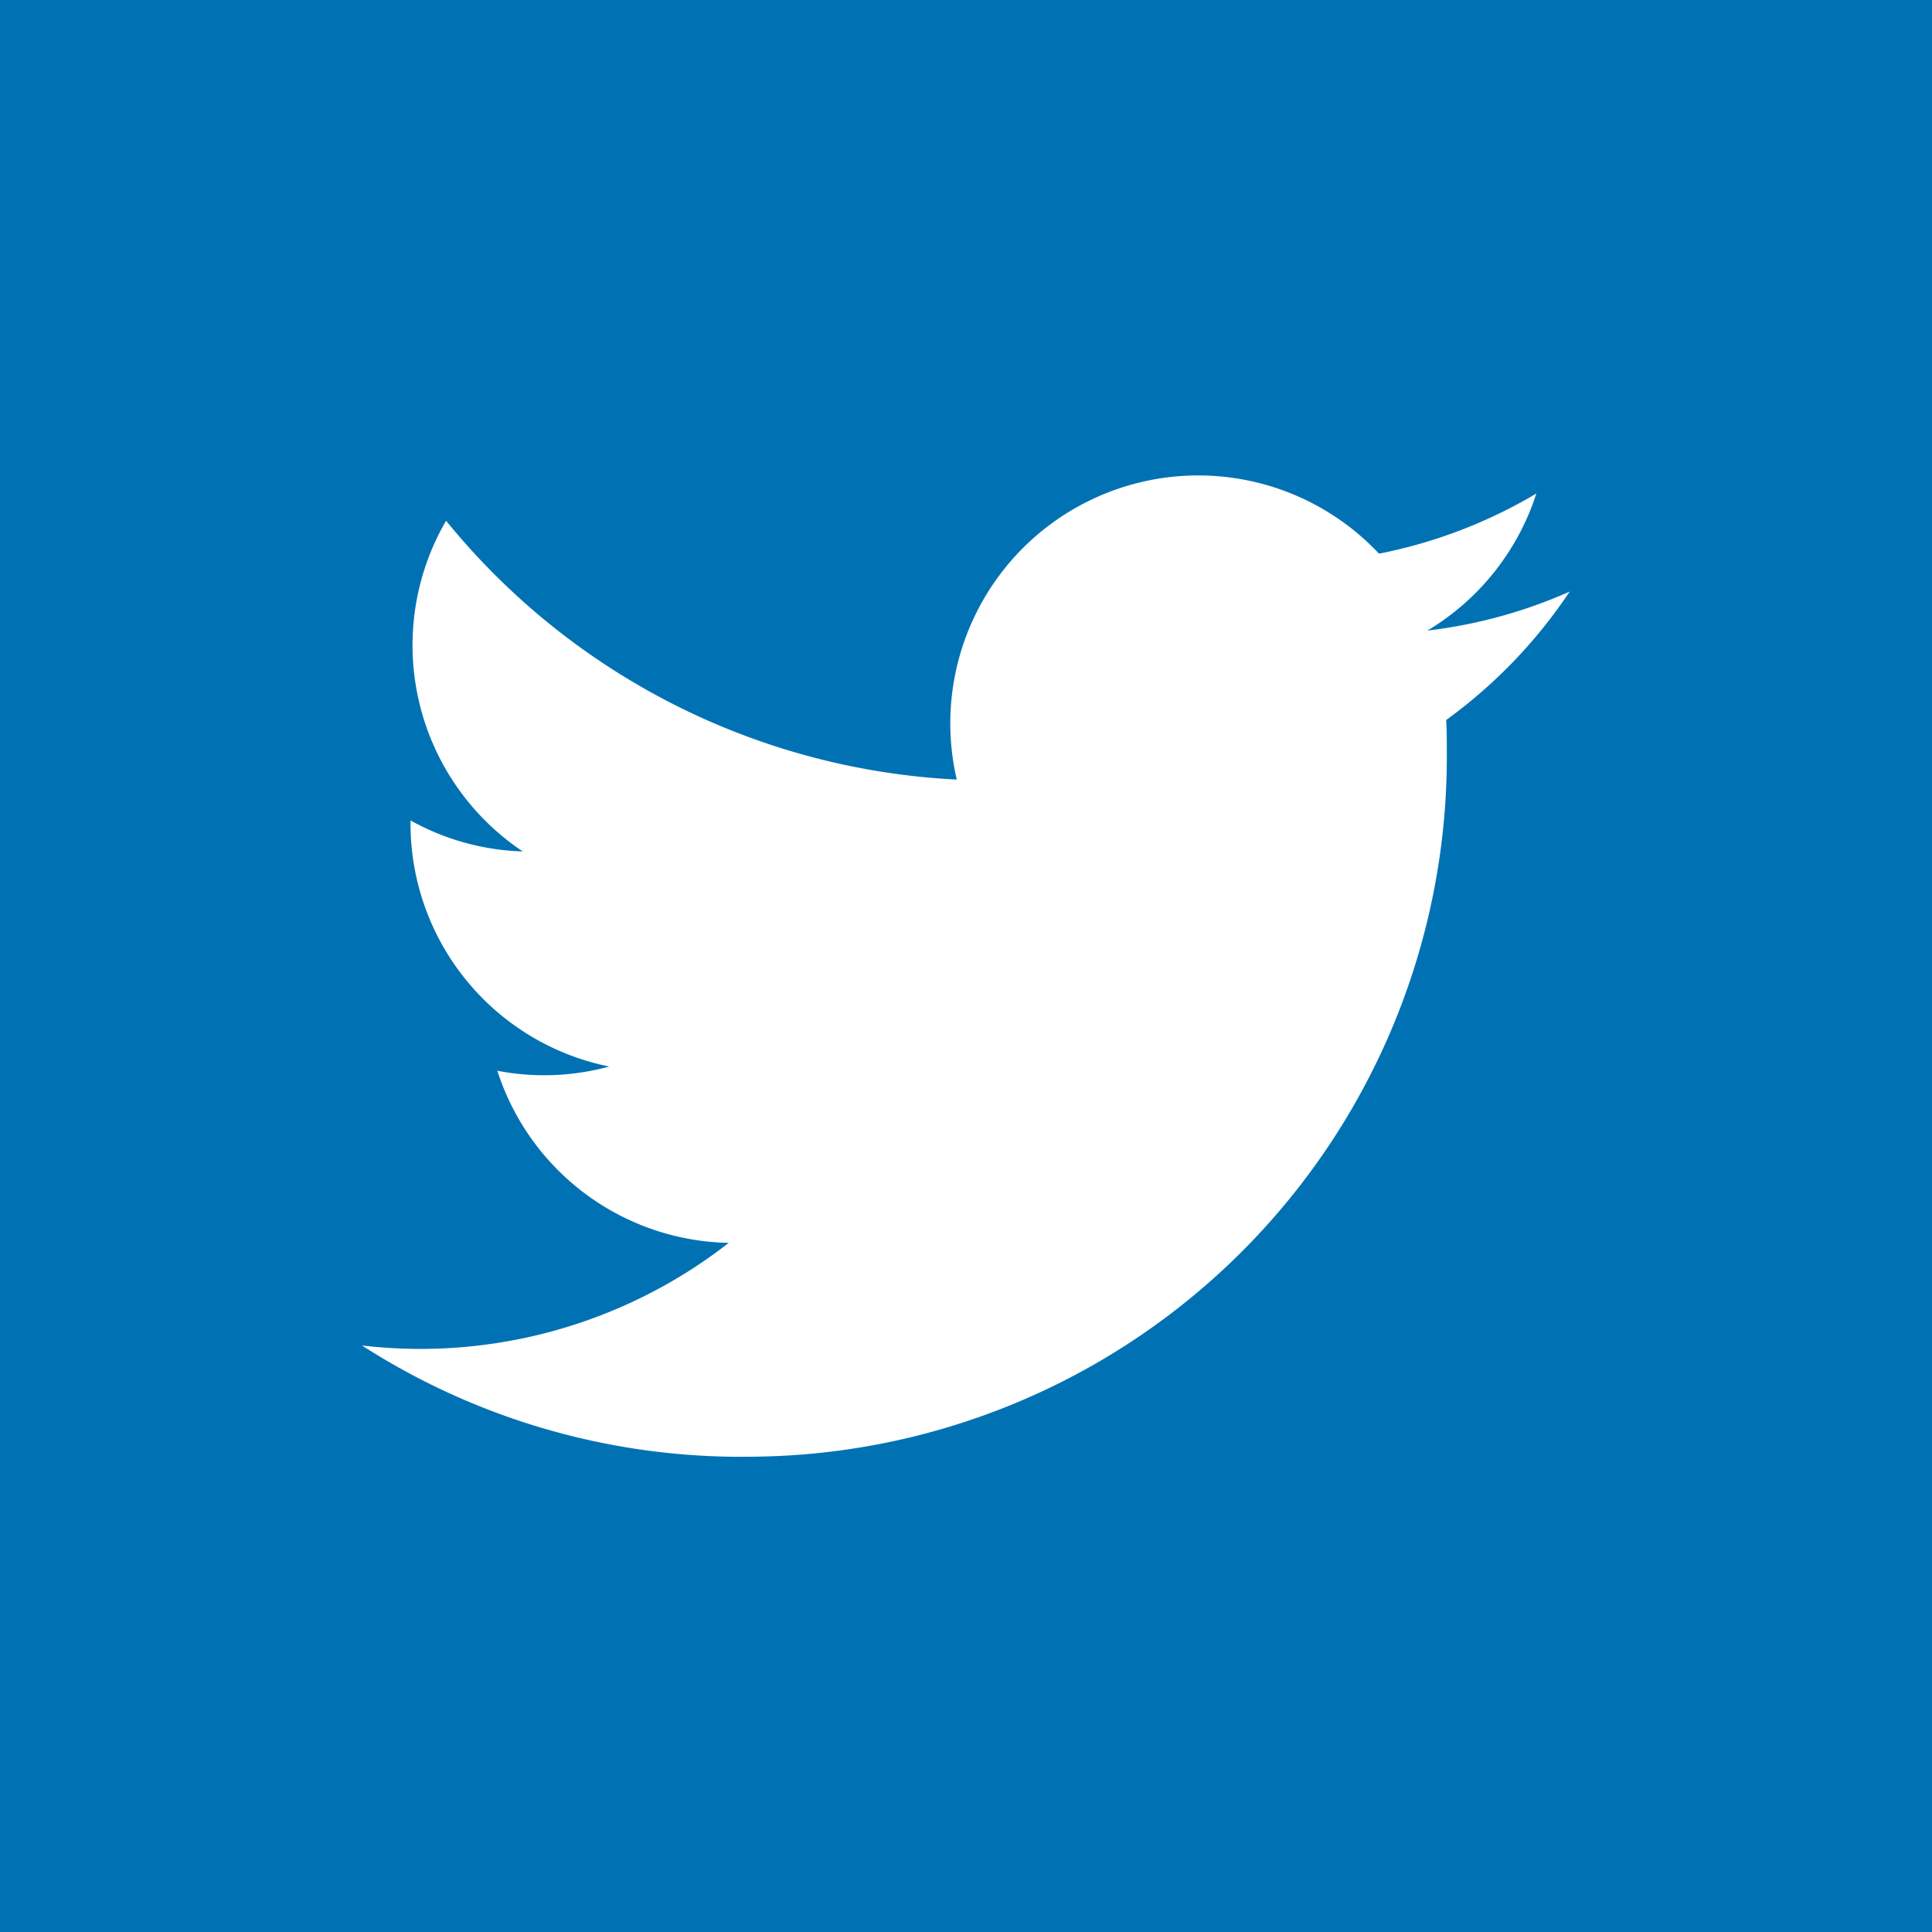
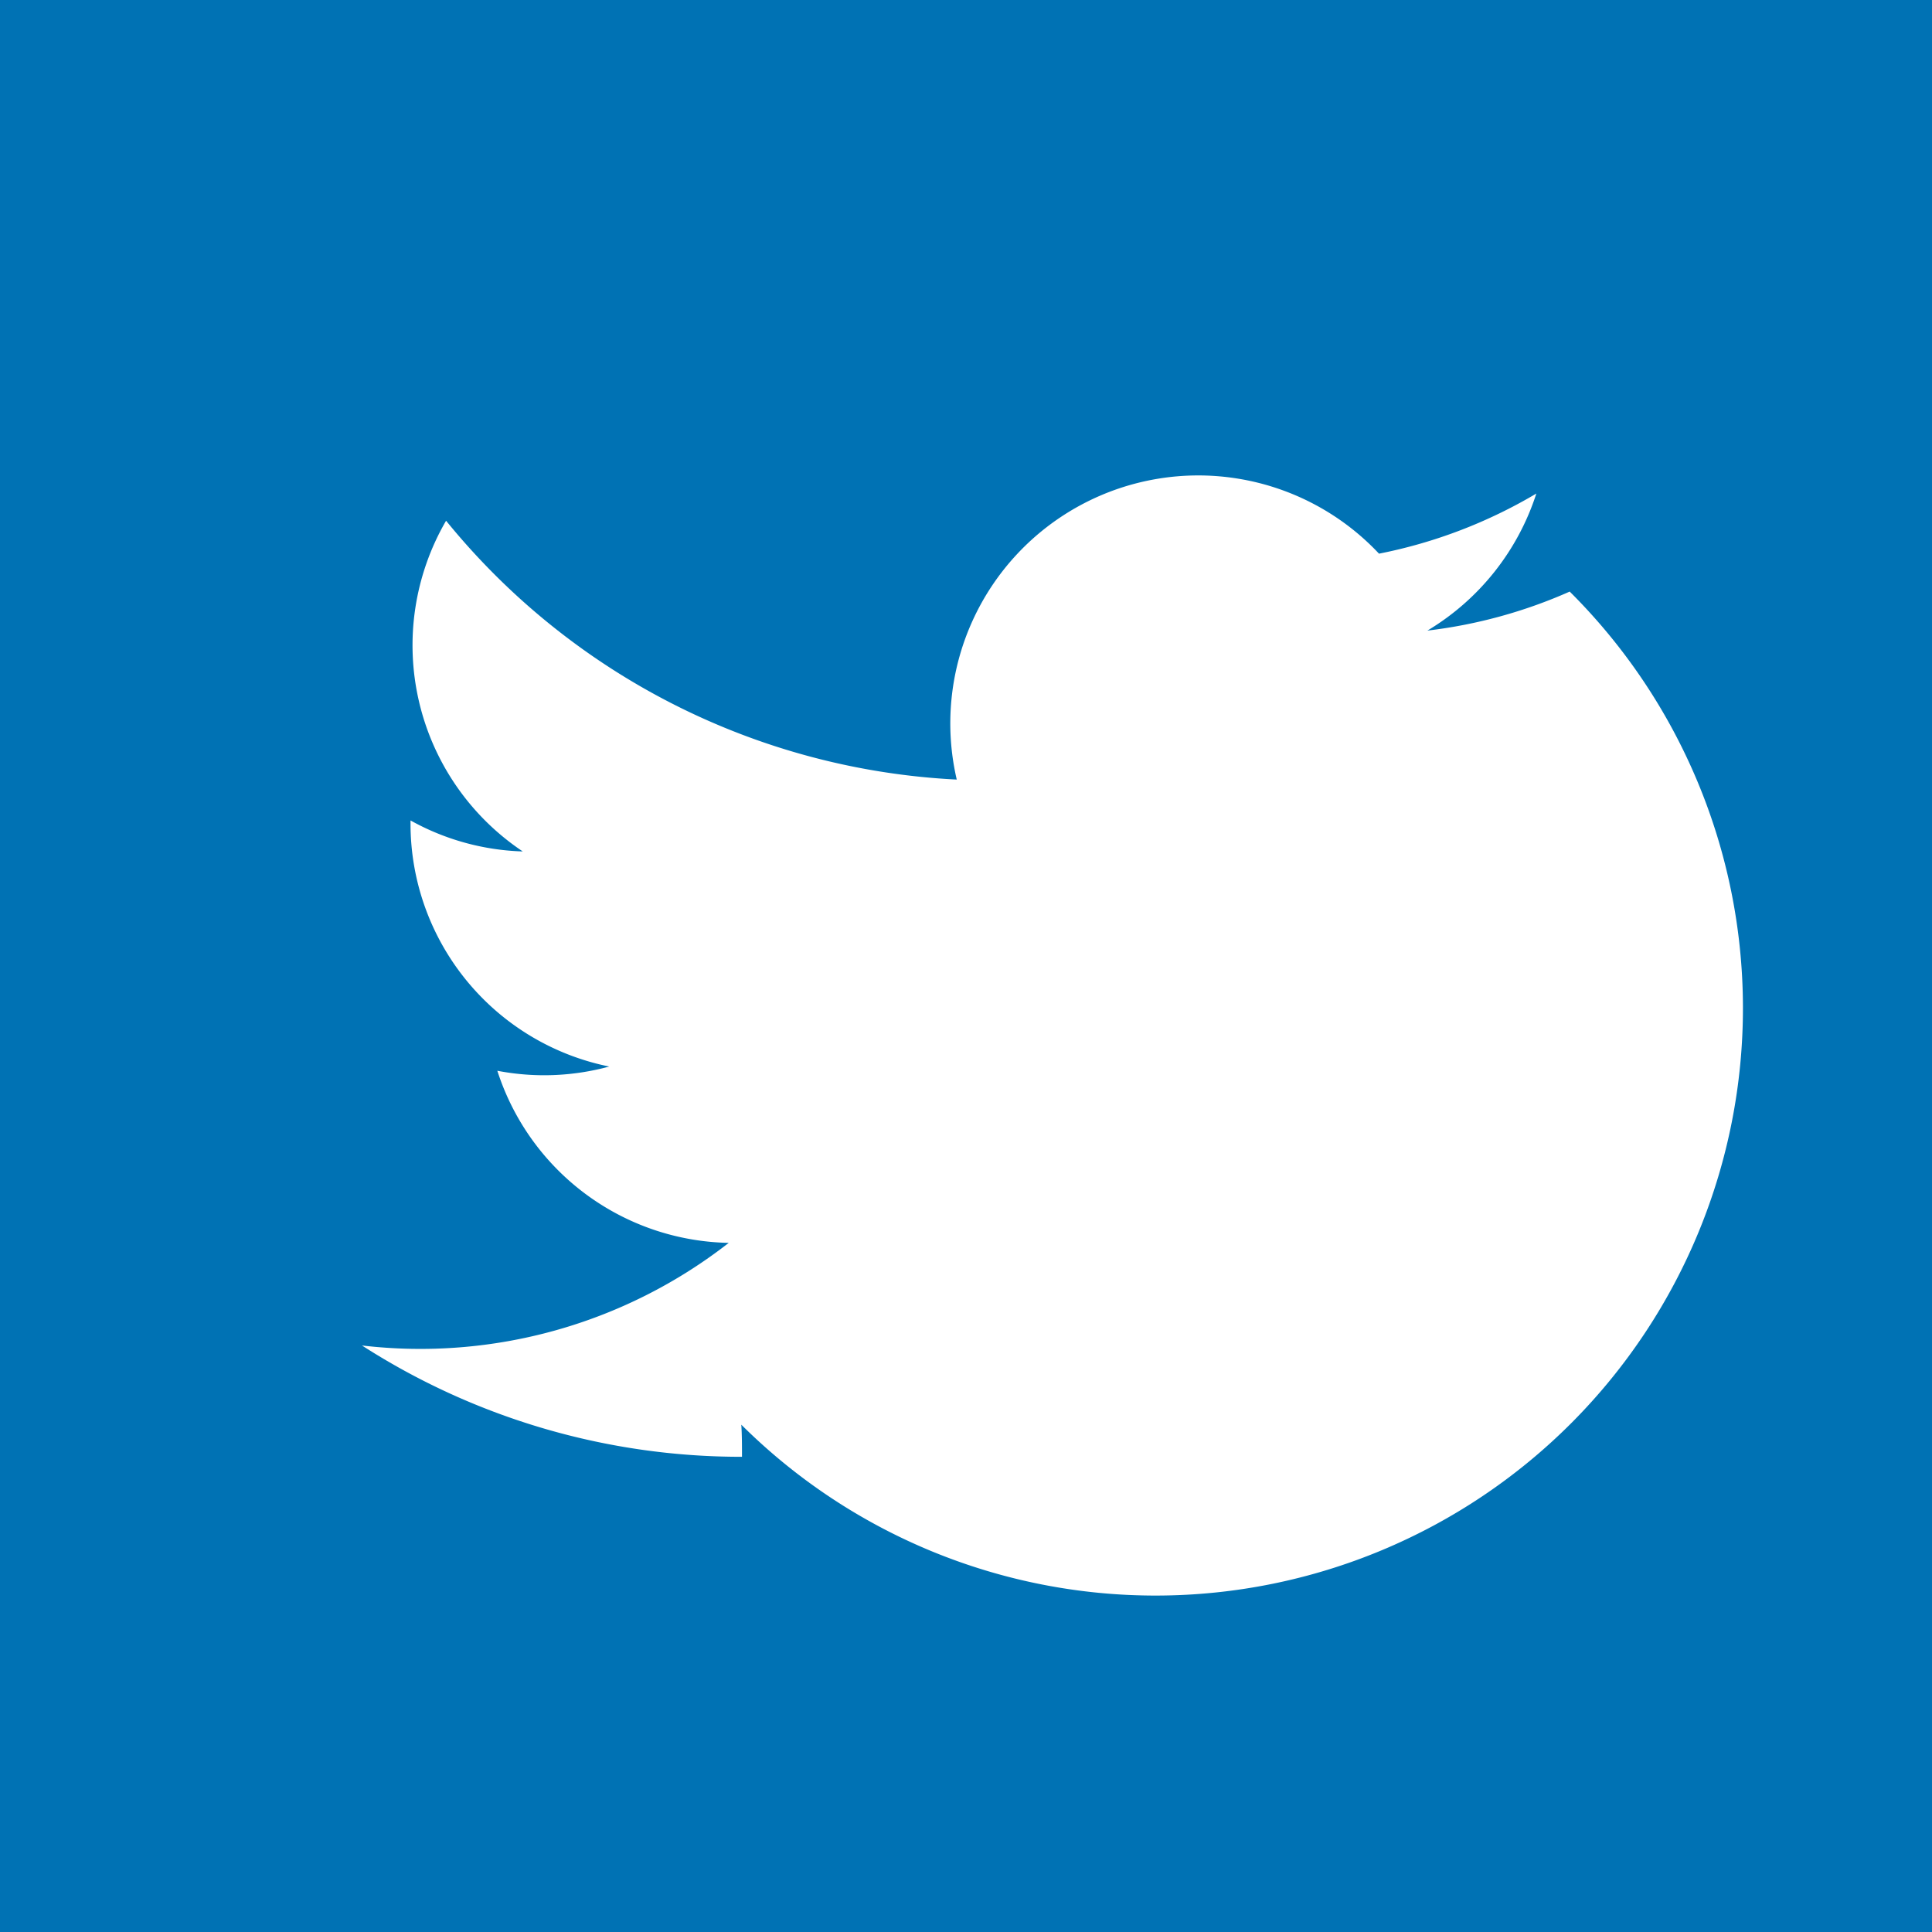
<svg xmlns="http://www.w3.org/2000/svg" width="22.877" height="22.877" viewBox="0 0 22.877 22.877">
-   <path d="M47.573,47.573H24.695V24.695H47.573ZM33.482,41.944A8.29,8.29,0,0,0,41.828,33.6c0-.127,0-.253-.008-.379A5.975,5.975,0,0,0,43.283,31.7a5.845,5.845,0,0,1-1.685.462,2.944,2.944,0,0,0,1.29-1.623,5.877,5.877,0,0,1-1.863.712,2.936,2.936,0,0,0-5,2.675,8.328,8.328,0,0,1-6.047-3.065,2.936,2.936,0,0,0,.908,3.916,2.912,2.912,0,0,1-1.329-.367c0,.012,0,.025,0,.038a2.935,2.935,0,0,0,2.353,2.876,2.928,2.928,0,0,1-1.325.05,2.937,2.937,0,0,0,2.74,2.038,5.935,5.935,0,0,1-4.343,1.215,8.3,8.3,0,0,0,4.5,1.318" transform="translate(-24.696 -24.695)" fill="#0072b4" />
+   <path d="M47.573,47.573H24.695V24.695H47.573ZM33.482,41.944c0-.127,0-.253-.008-.379A5.975,5.975,0,0,0,43.283,31.7a5.845,5.845,0,0,1-1.685.462,2.944,2.944,0,0,0,1.29-1.623,5.877,5.877,0,0,1-1.863.712,2.936,2.936,0,0,0-5,2.675,8.328,8.328,0,0,1-6.047-3.065,2.936,2.936,0,0,0,.908,3.916,2.912,2.912,0,0,1-1.329-.367c0,.012,0,.025,0,.038a2.935,2.935,0,0,0,2.353,2.876,2.928,2.928,0,0,1-1.325.05,2.937,2.937,0,0,0,2.74,2.038,5.935,5.935,0,0,1-4.343,1.215,8.3,8.3,0,0,0,4.5,1.318" transform="translate(-24.696 -24.695)" fill="#0072b4" />
</svg>